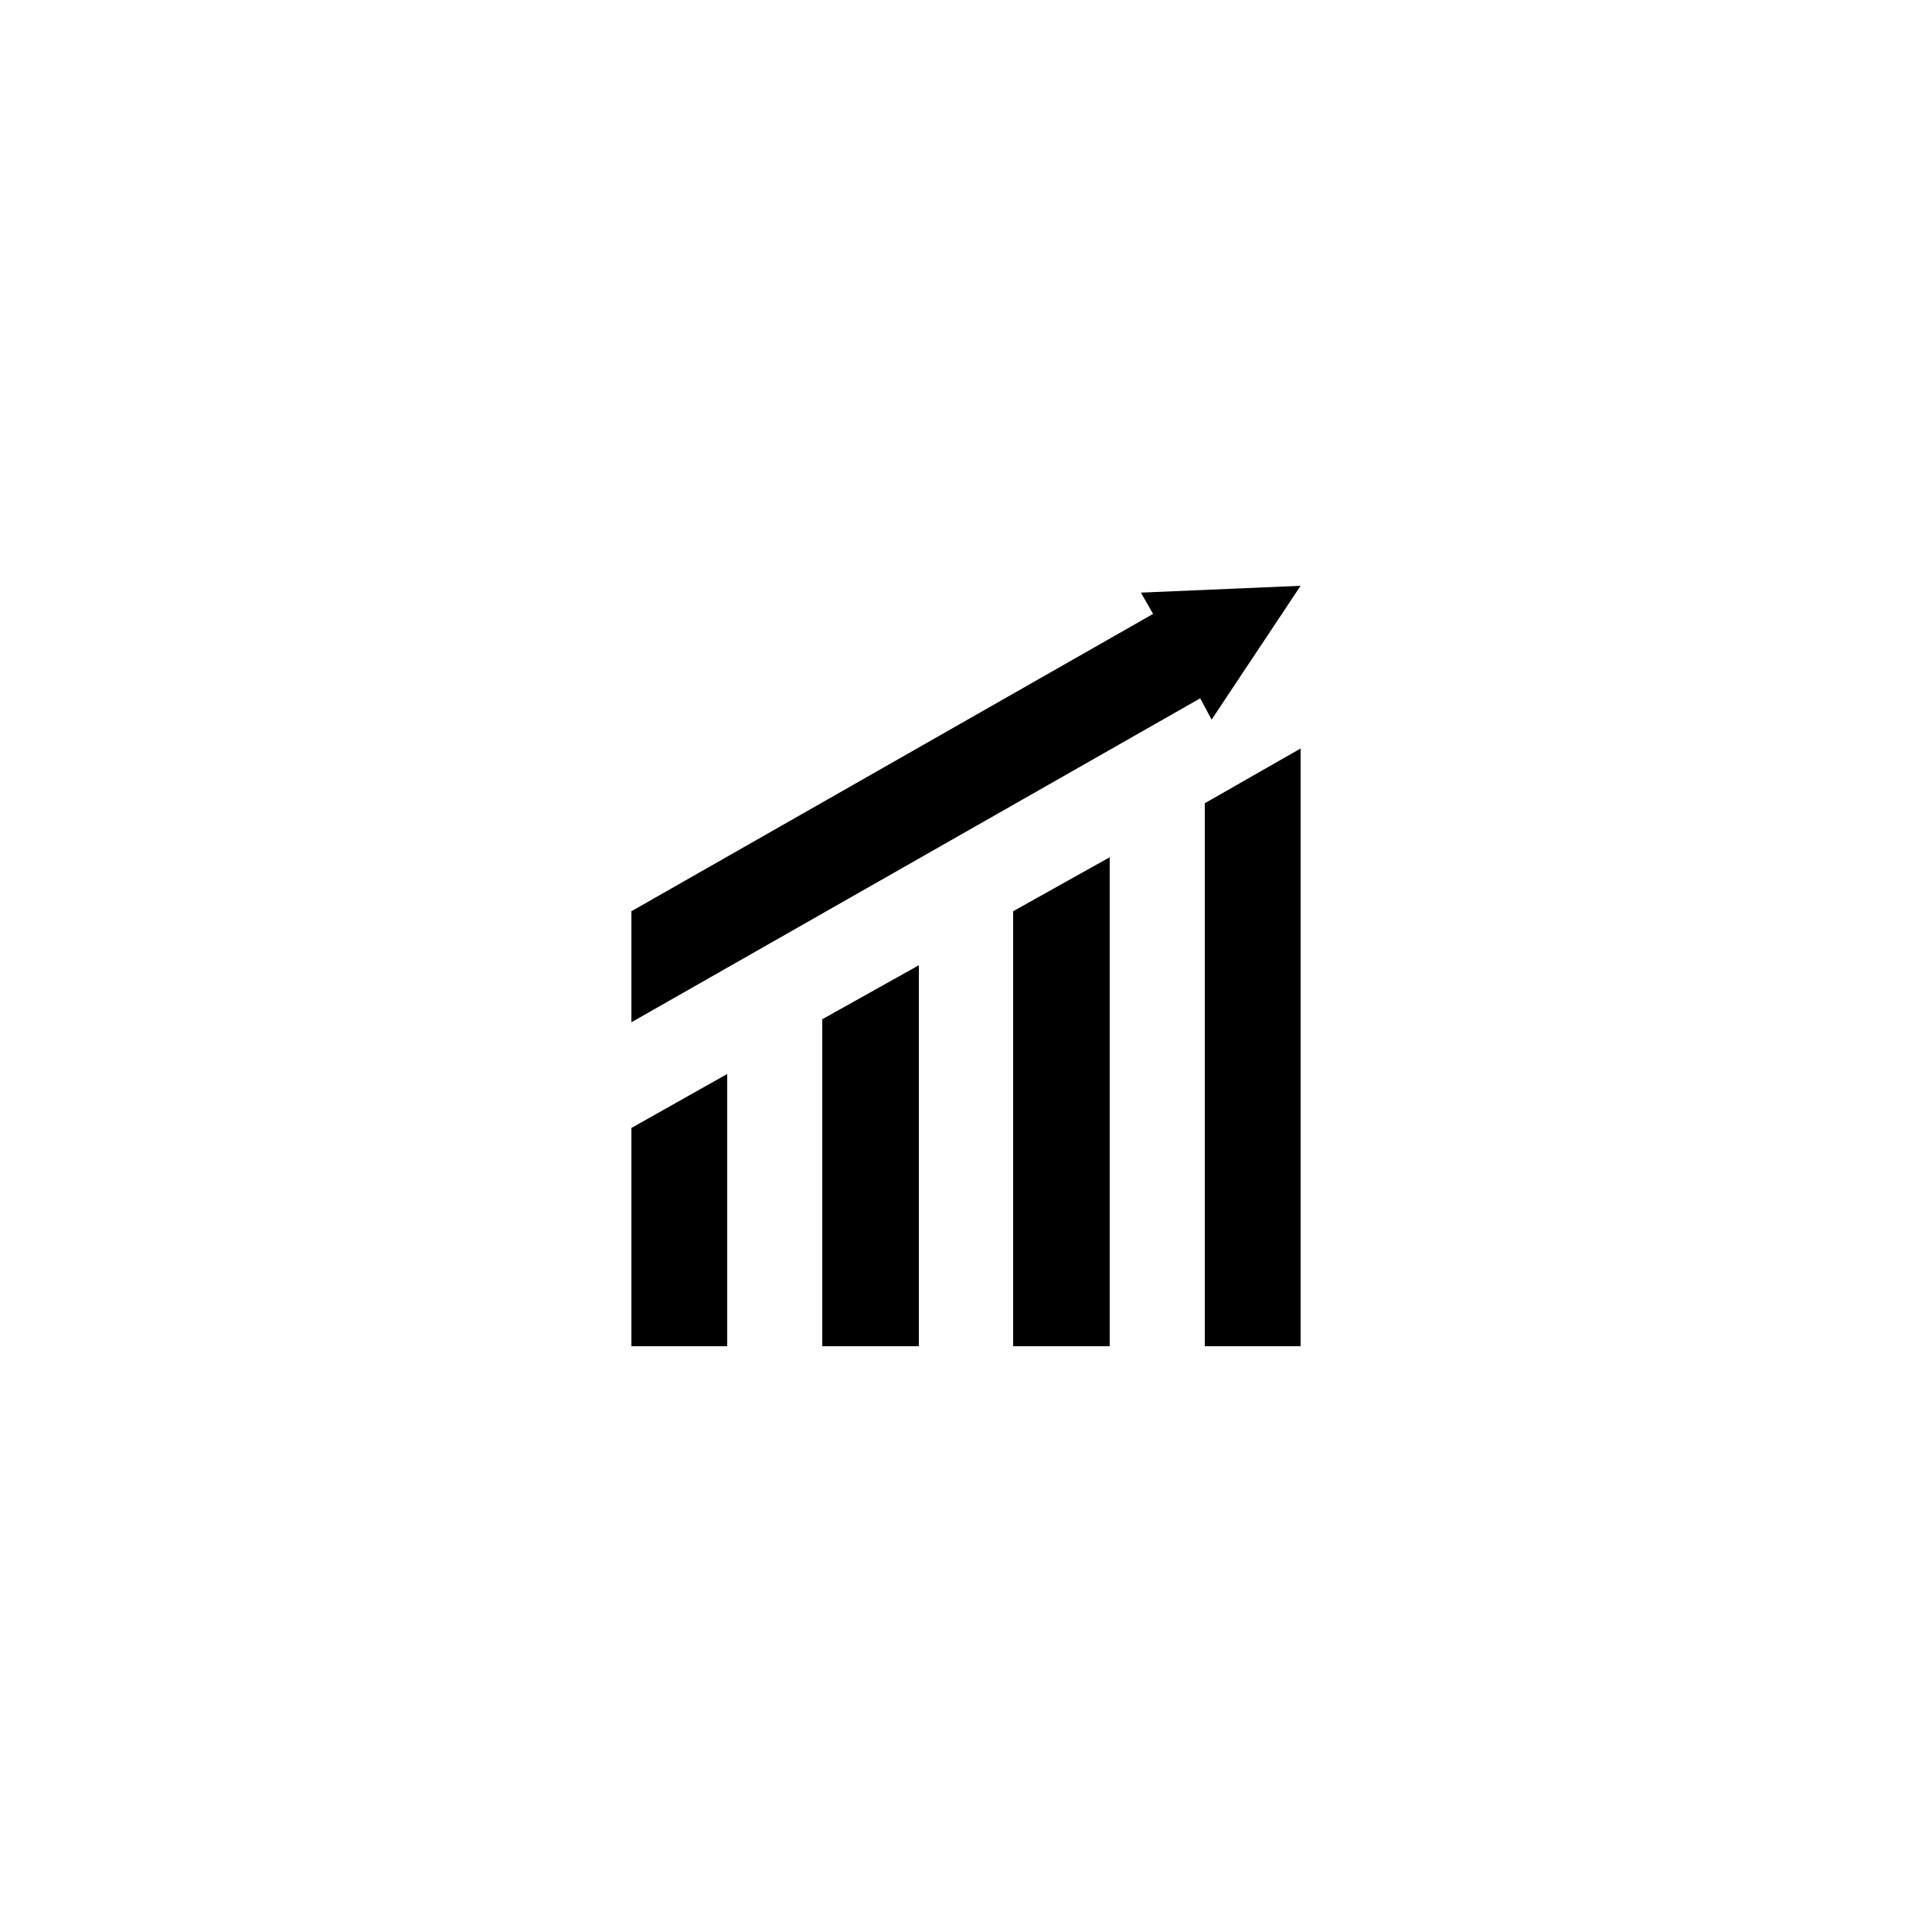
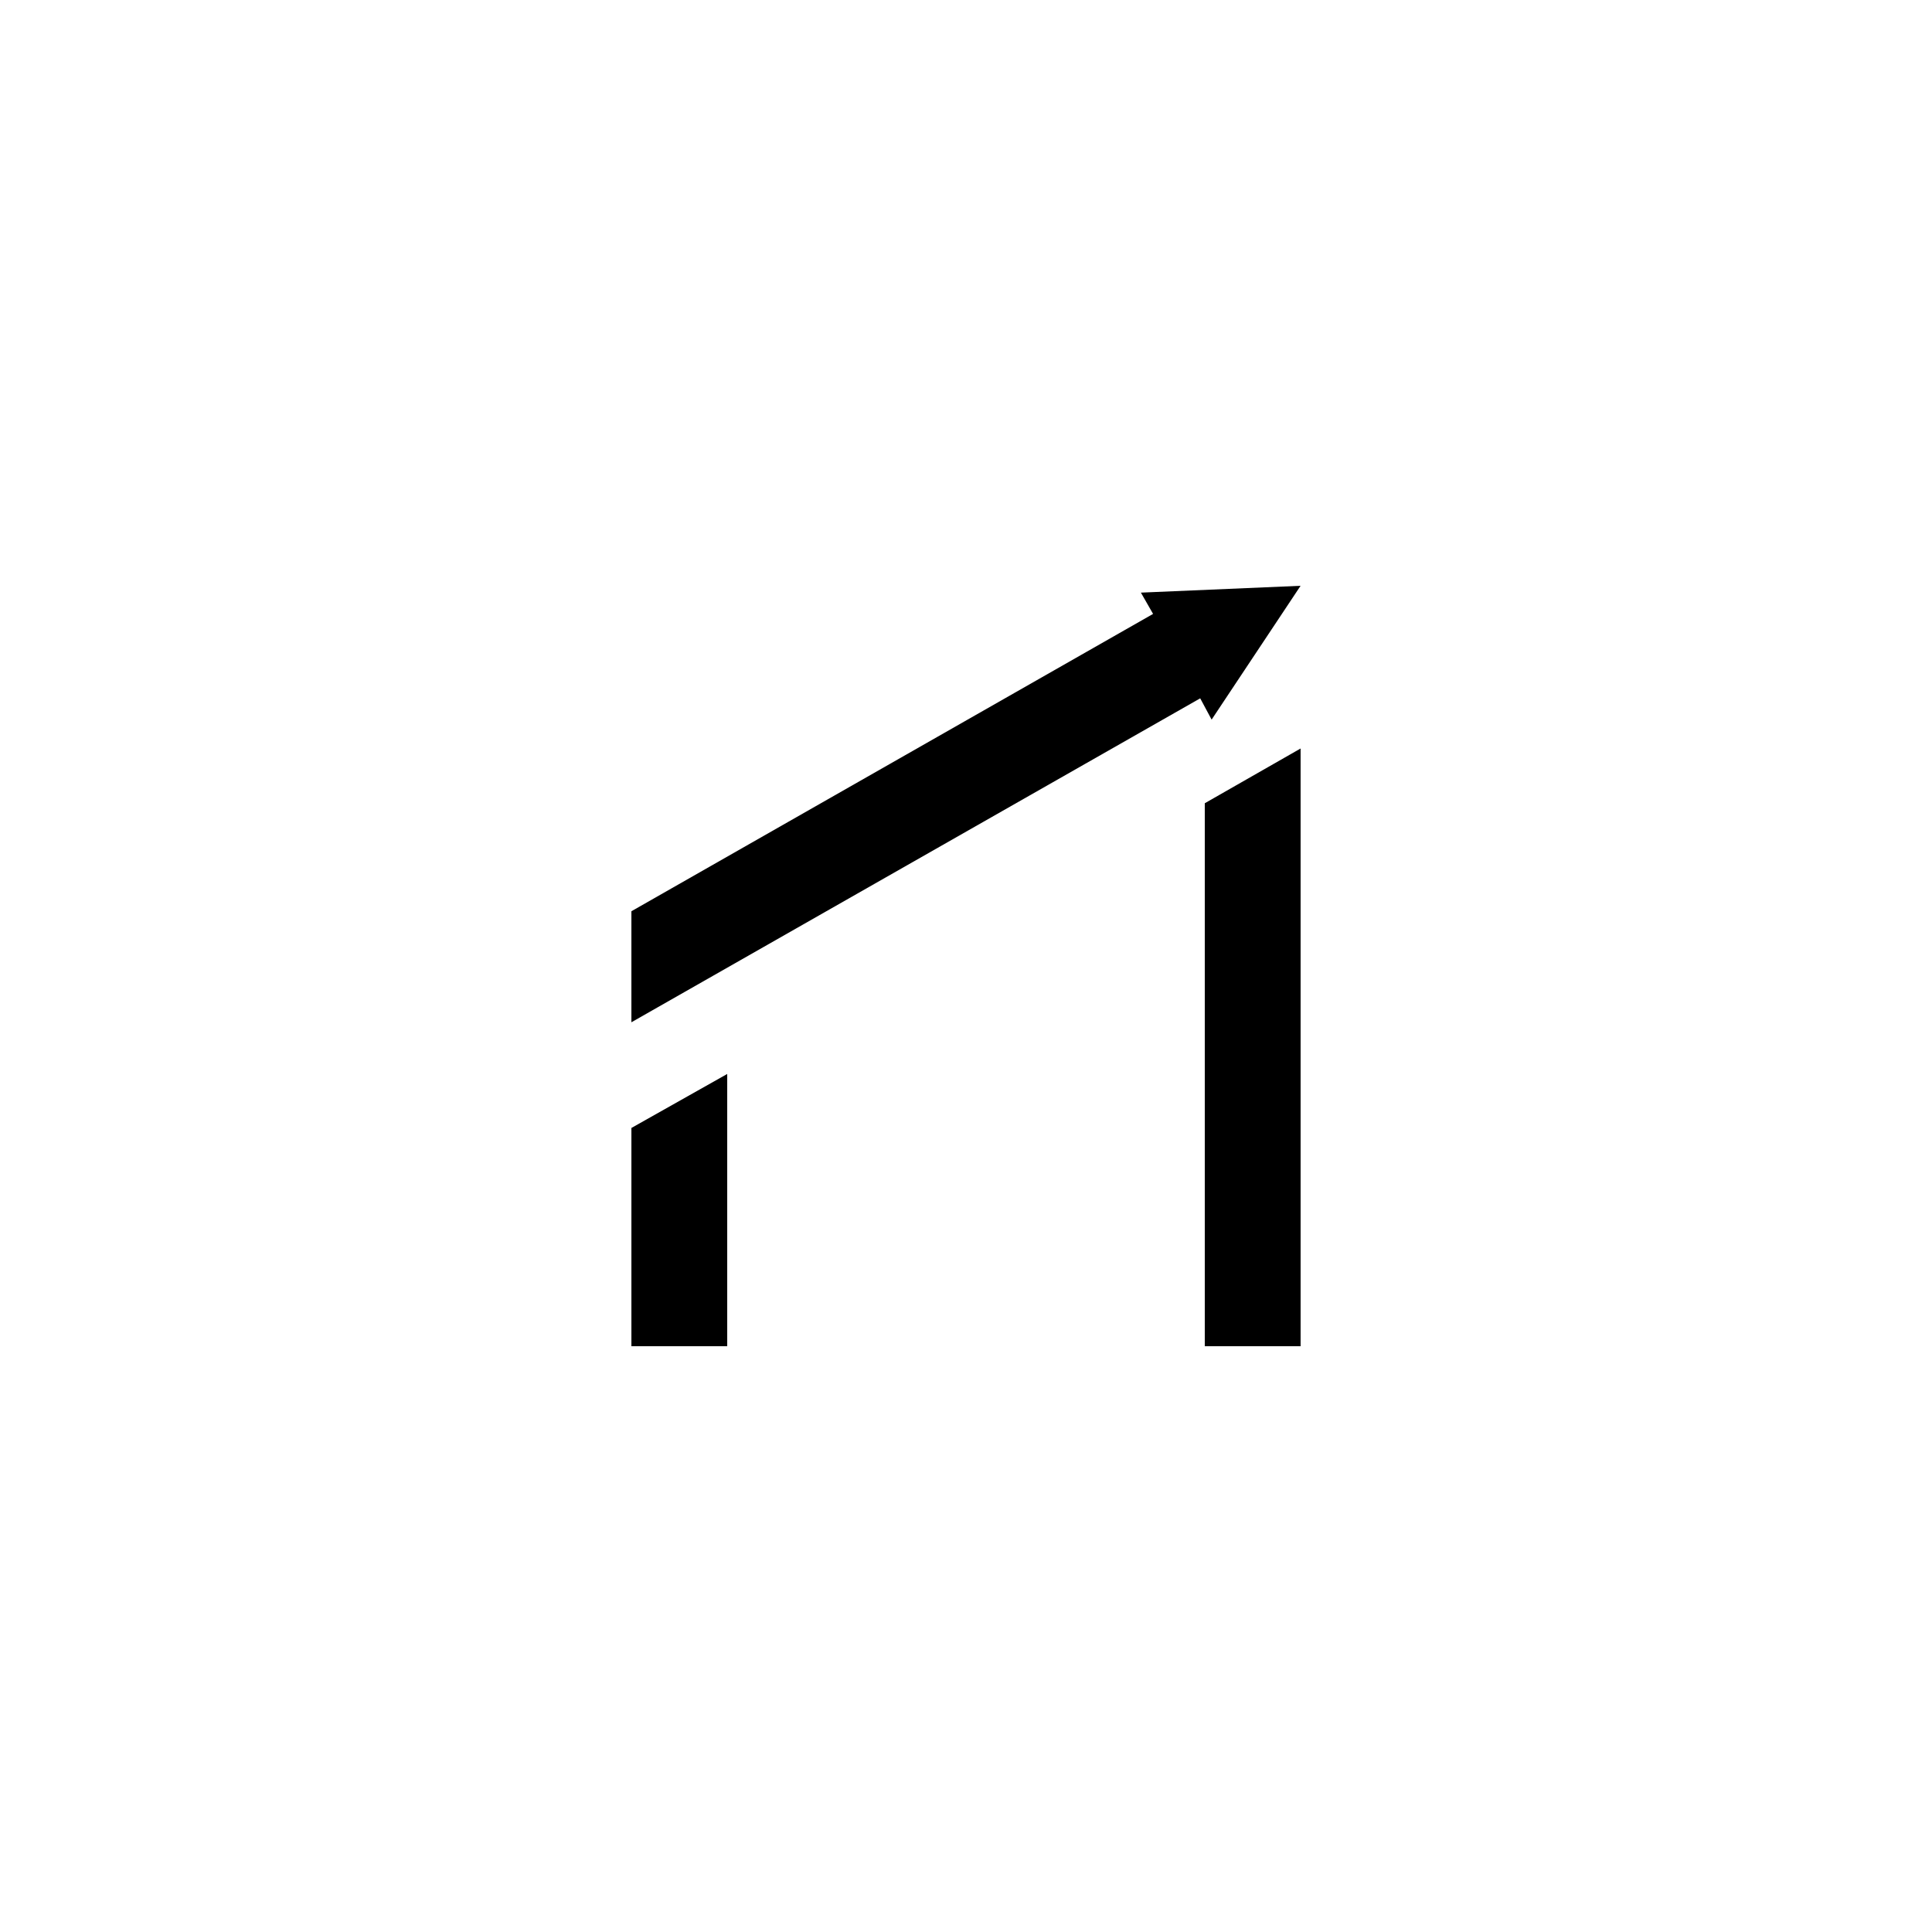
<svg xmlns="http://www.w3.org/2000/svg" fill="#000000" width="800px" height="800px" version="1.1" viewBox="144 144 512 512">
  <g>
    <path d="m488.67 299.24-42.32 1.812 3.227 5.641-138.25 78.797v29.422l150.74-85.848 3.023 5.641z" />
    <path d="m311.33 500.76h25.391v-72.148l-25.391 14.309z" />
    <path d="m463.28 500.76h25.391v-158.4l-25.391 14.508z" />
-     <path d="m361.91 500.76h25.594v-100.96l-25.594 14.309z" />
-     <path d="m412.49 500.76h25.594v-129.58l-25.594 14.309z" />
  </g>
</svg>